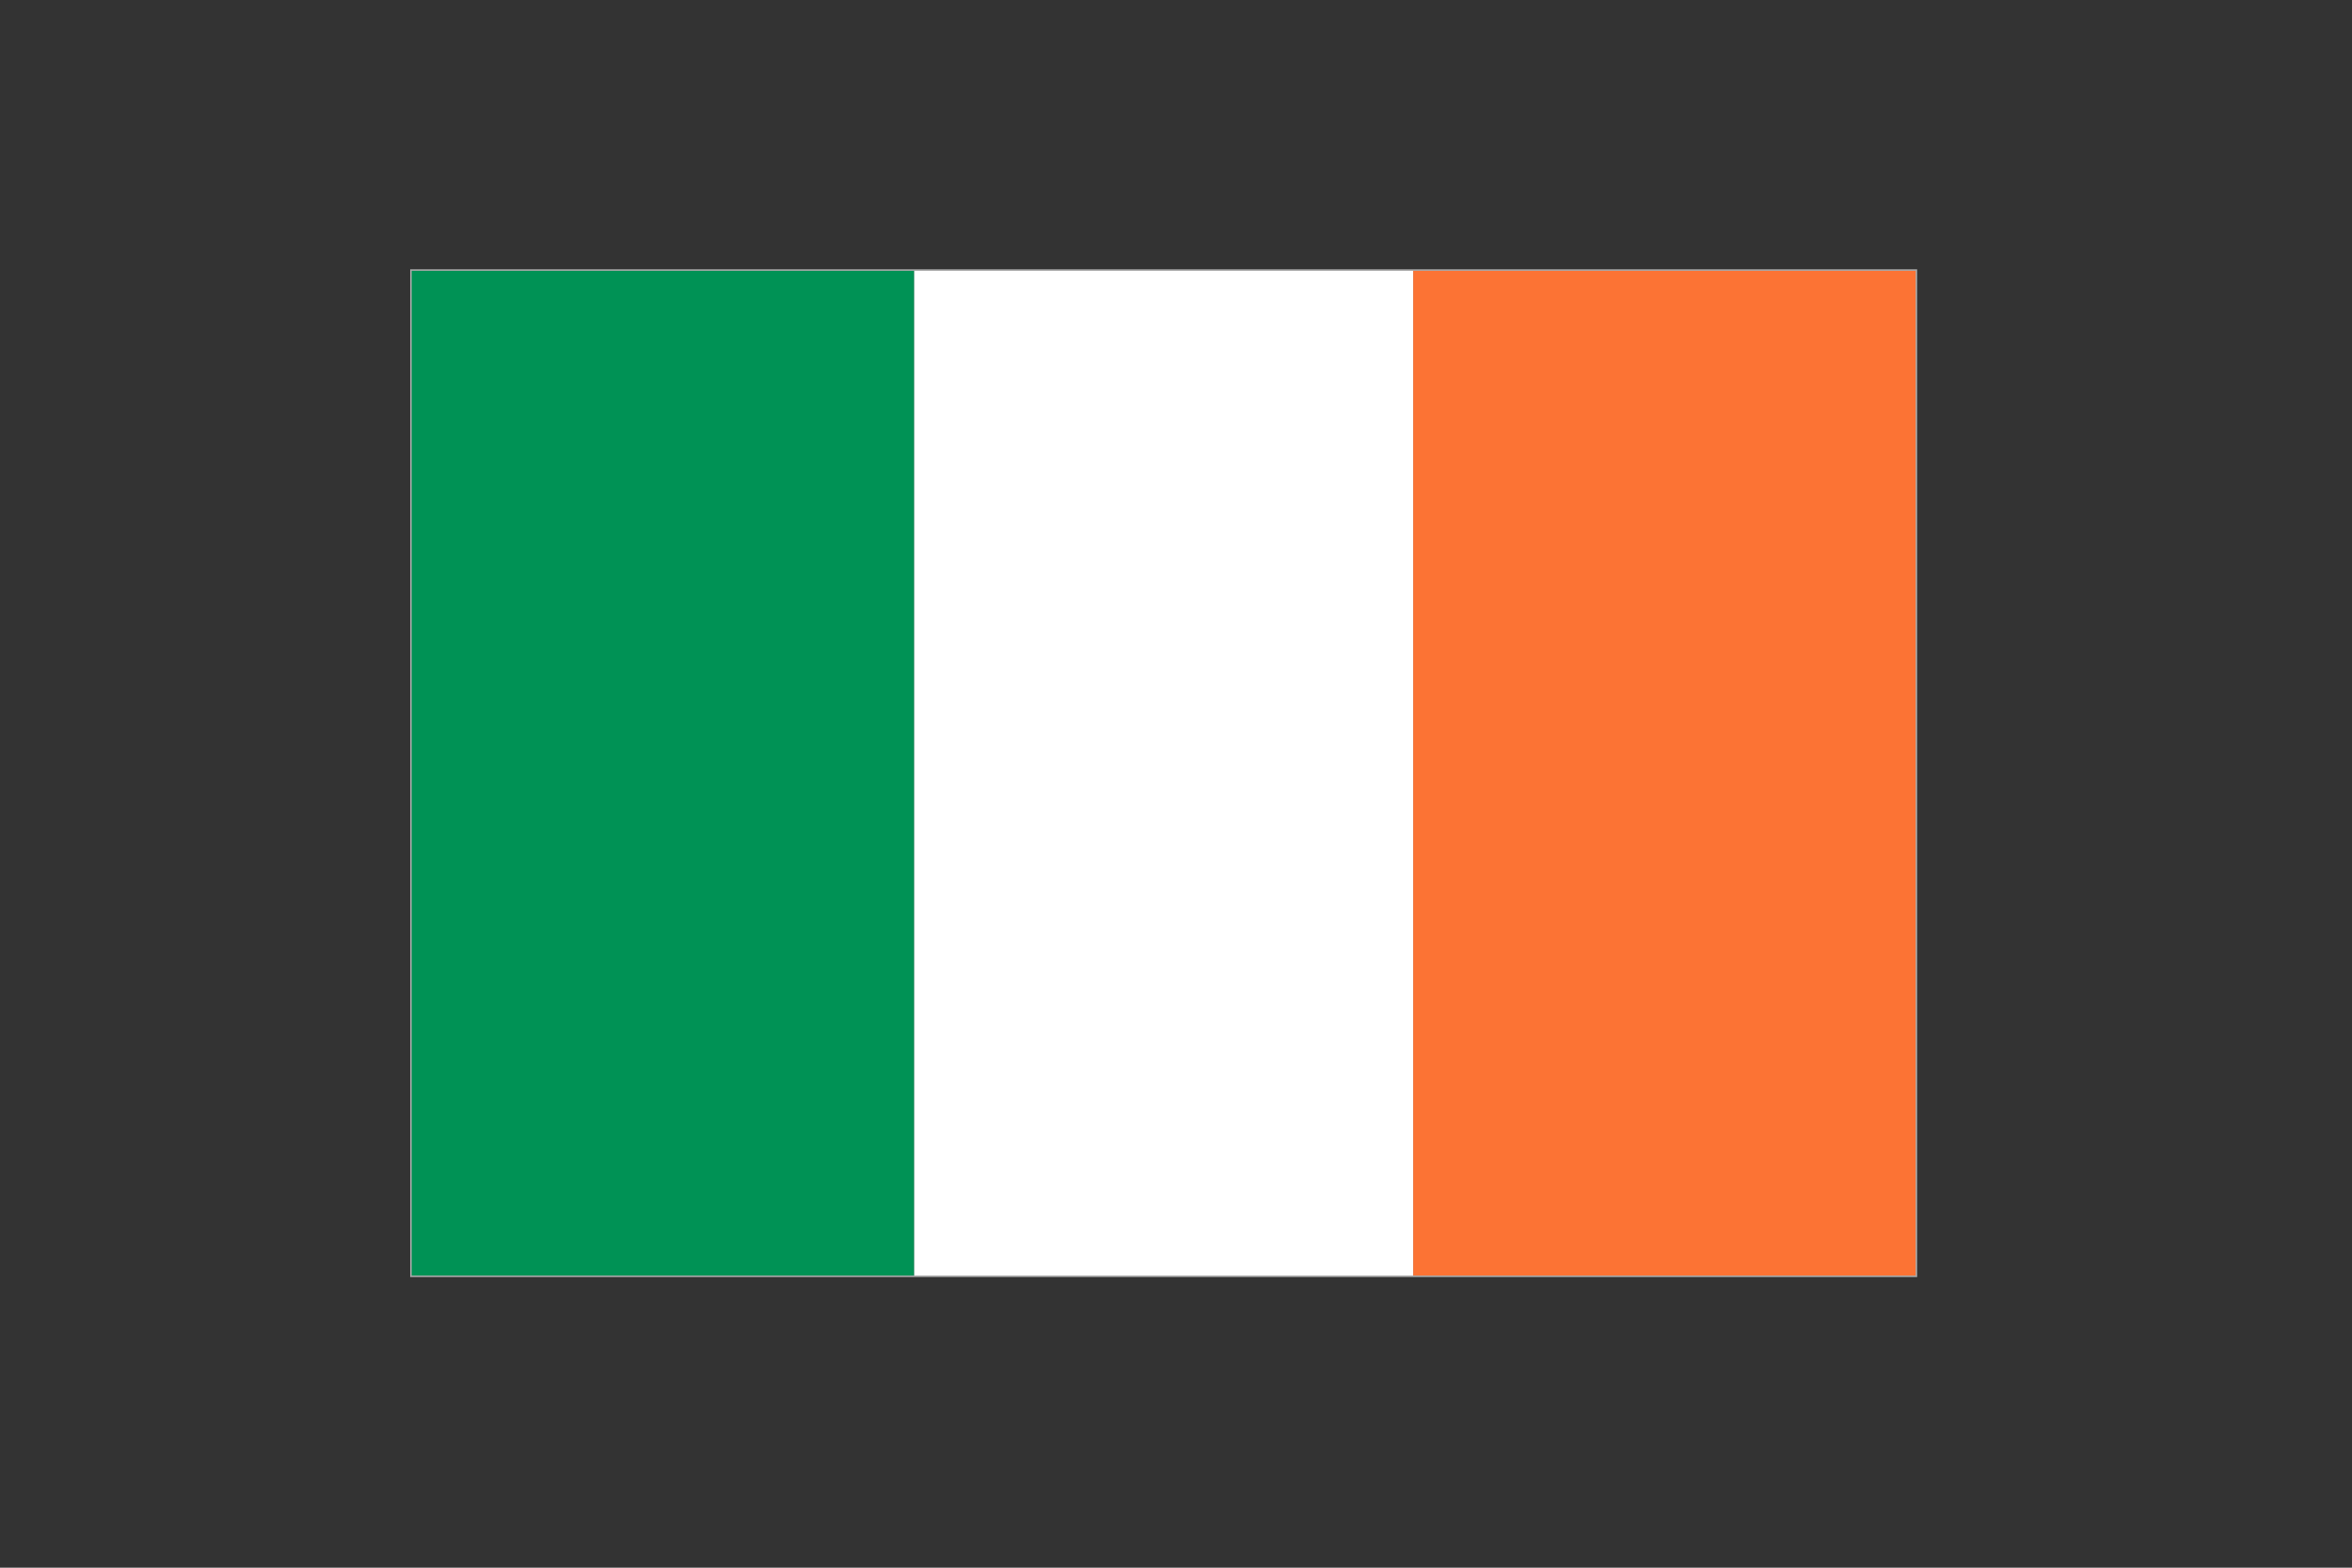
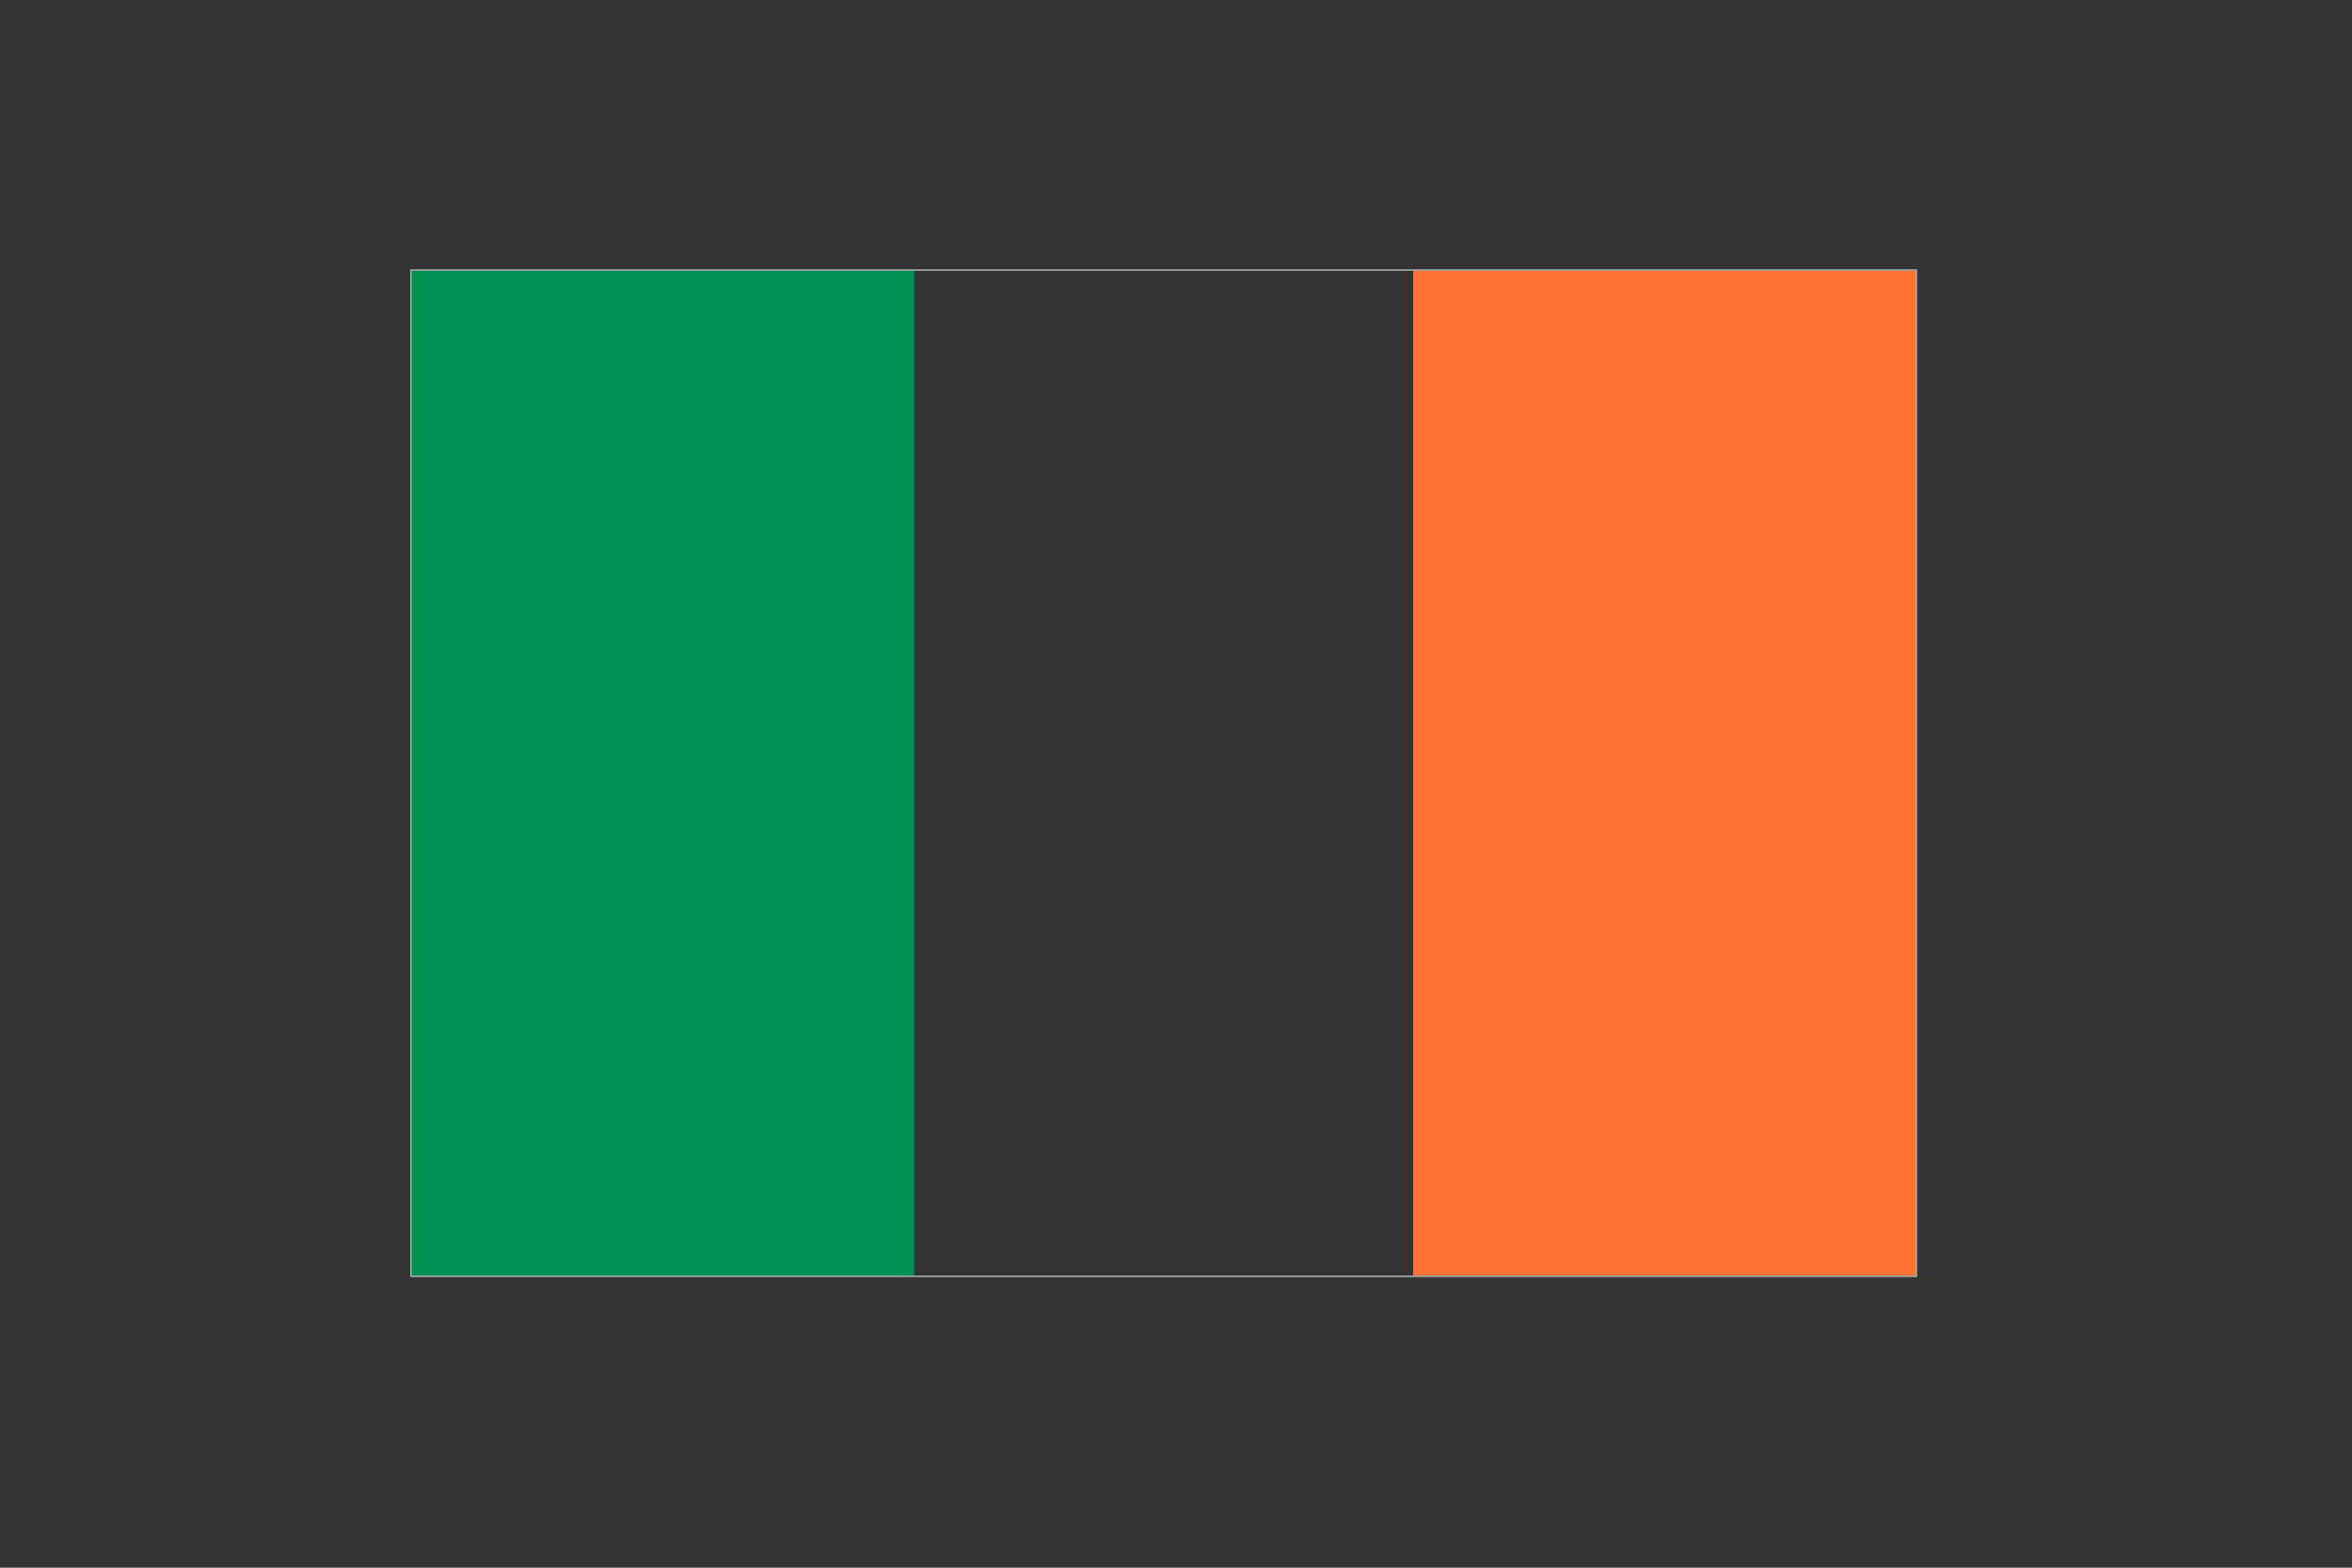
<svg xmlns="http://www.w3.org/2000/svg" id="Vrstva_1" data-name="Vrstva 1" viewBox="0 0 765.354 510.236">
  <rect x="0" y="0" width="765.354" height="510.236" fill="#333333" stroke="none" />
  <defs>
    <style>
      .cls-1 {
        fill: #009255;
      }

      .cls-2 {
        fill: #fff;
      }

      .cls-3 {
        fill: #fc7334;
      }

      .cls-4 {
        fill: none;
        stroke: #a9a9a9;
        stroke-miterlimit: 10;
        stroke-width: .5px;
      }
    </style>
  </defs>
  <g id="irsko">
    <rect class="cls-1" x="133.721" y="87.895" width="163.754" height="327.509" />
    <rect class="cls-3" x="459.85" y="87.895" width="163.754" height="327.509" />
-     <rect class="cls-2" x="297.476" y="87.895" width="162.374" height="327.509" />
  </g>
  <rect class="cls-4" x="133.721" y="87.895" width="489.883" height="327.509" />
</svg>